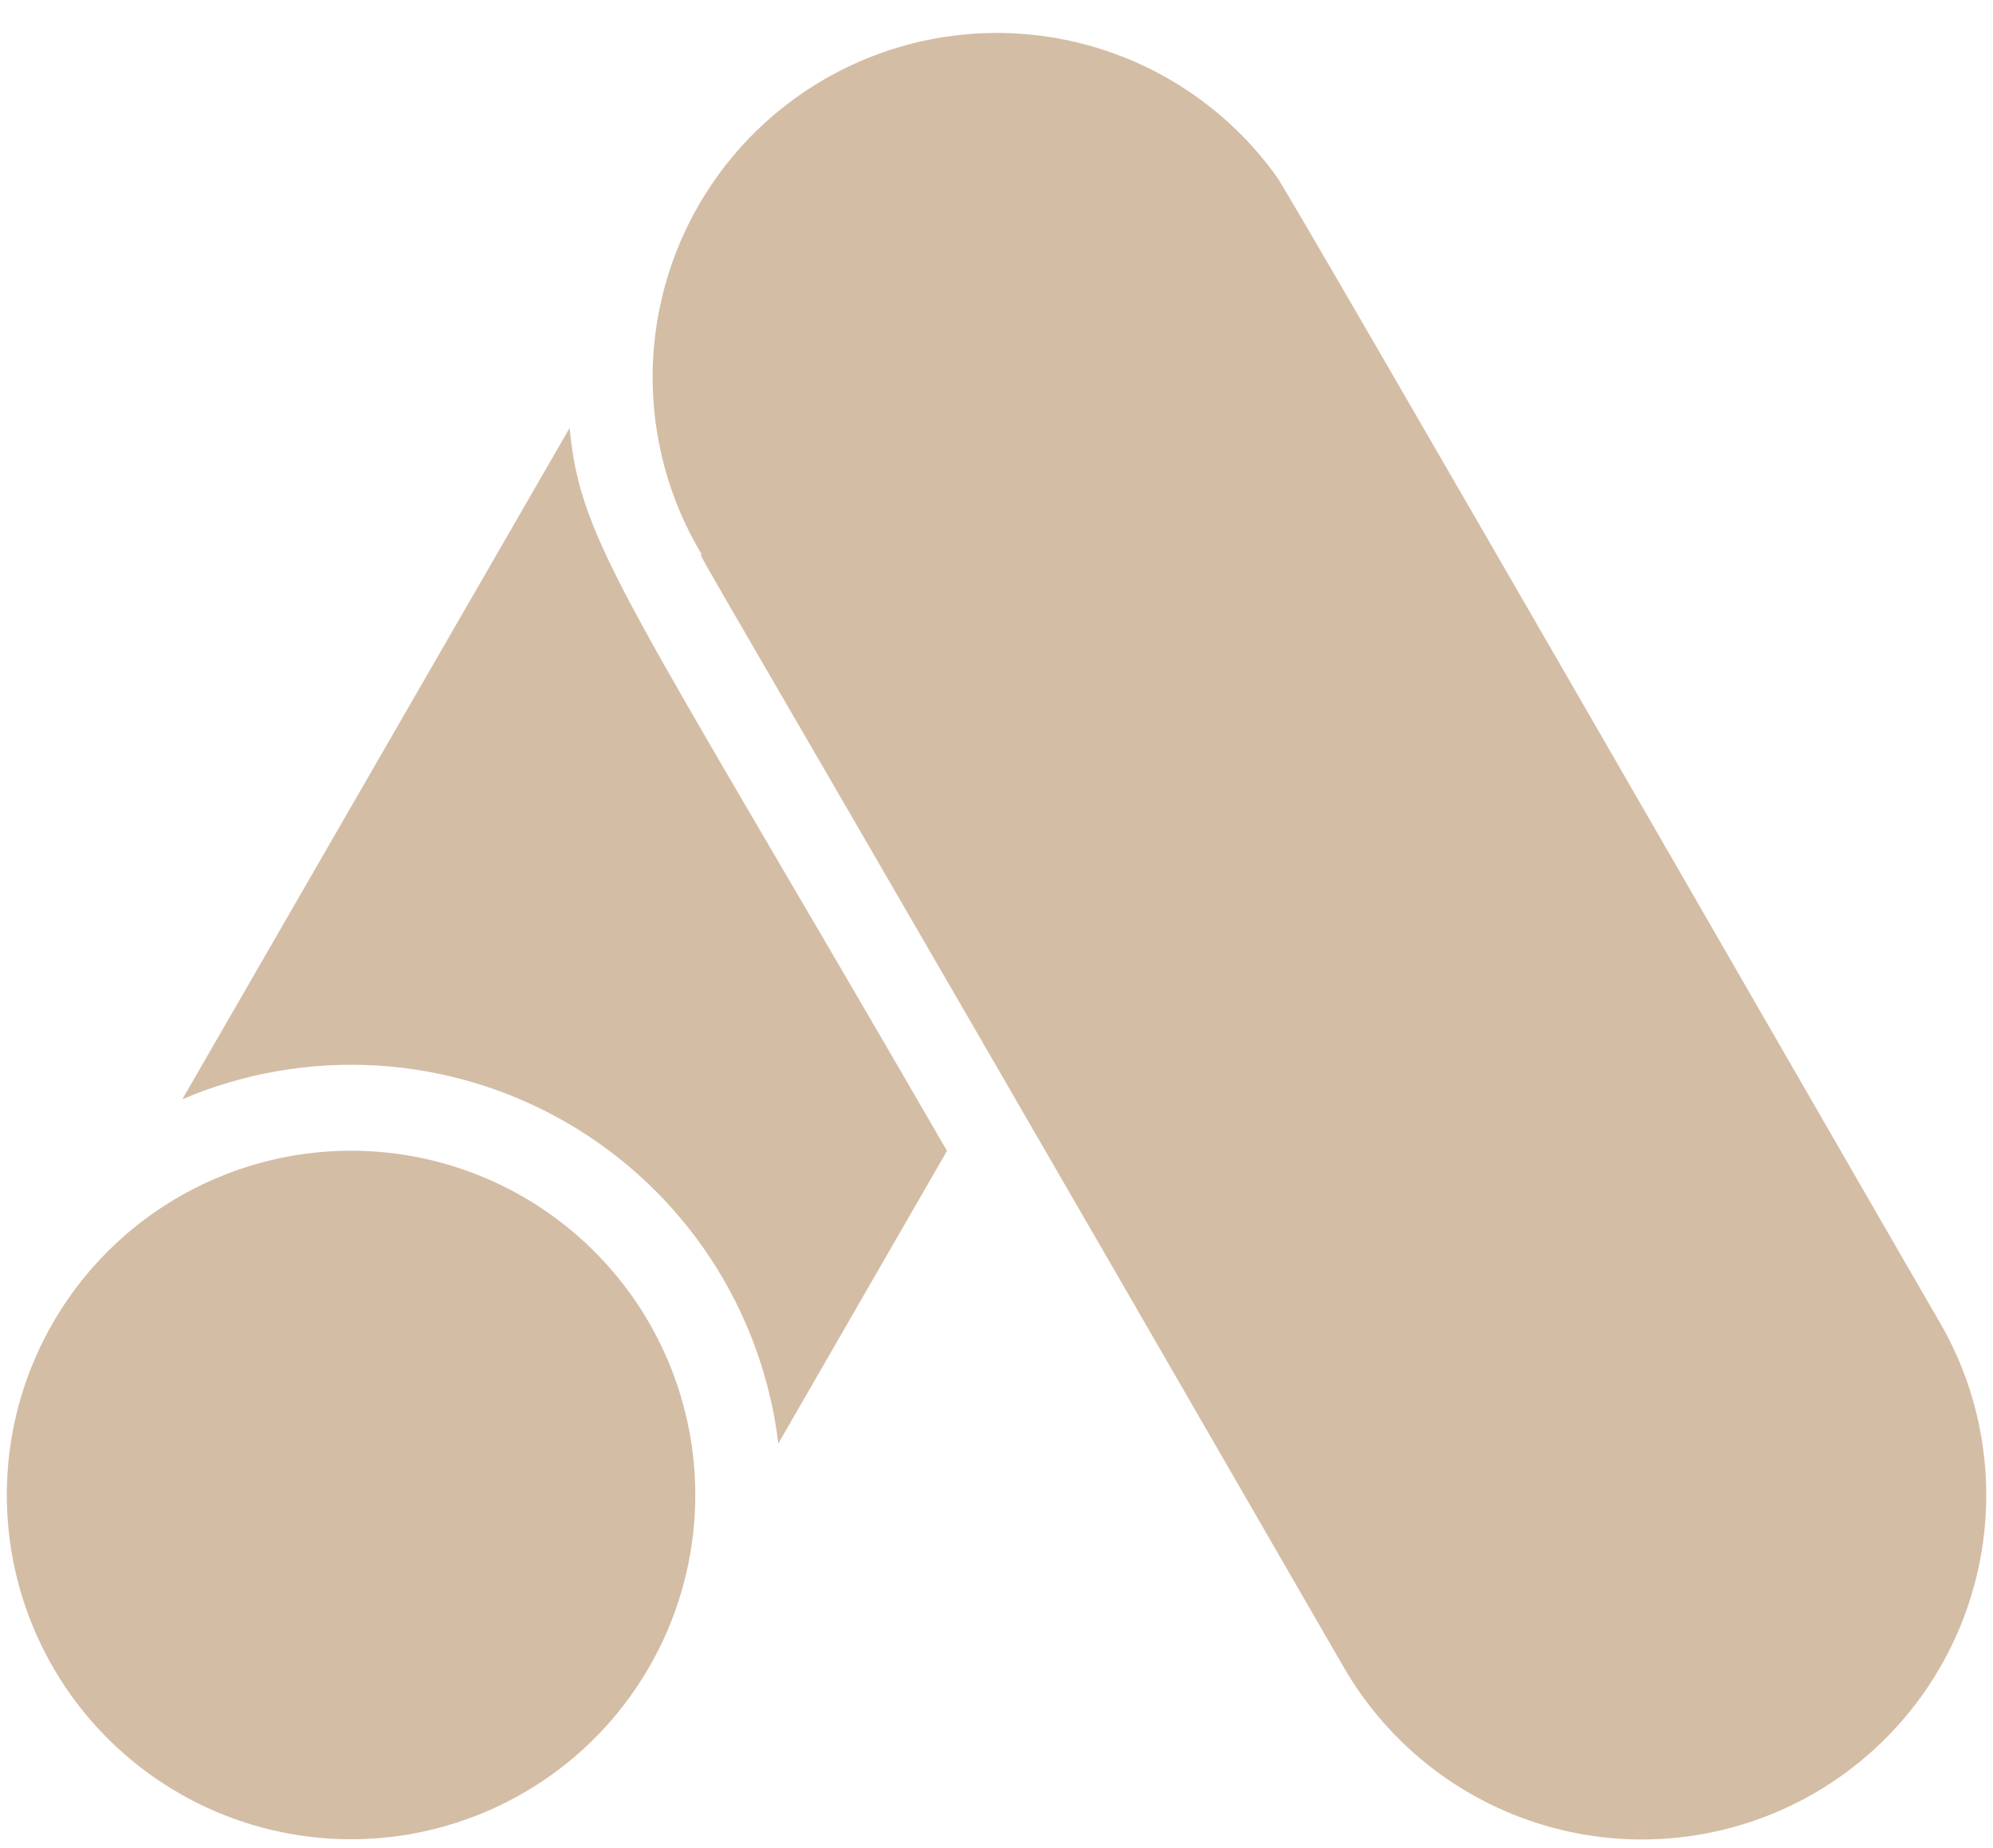
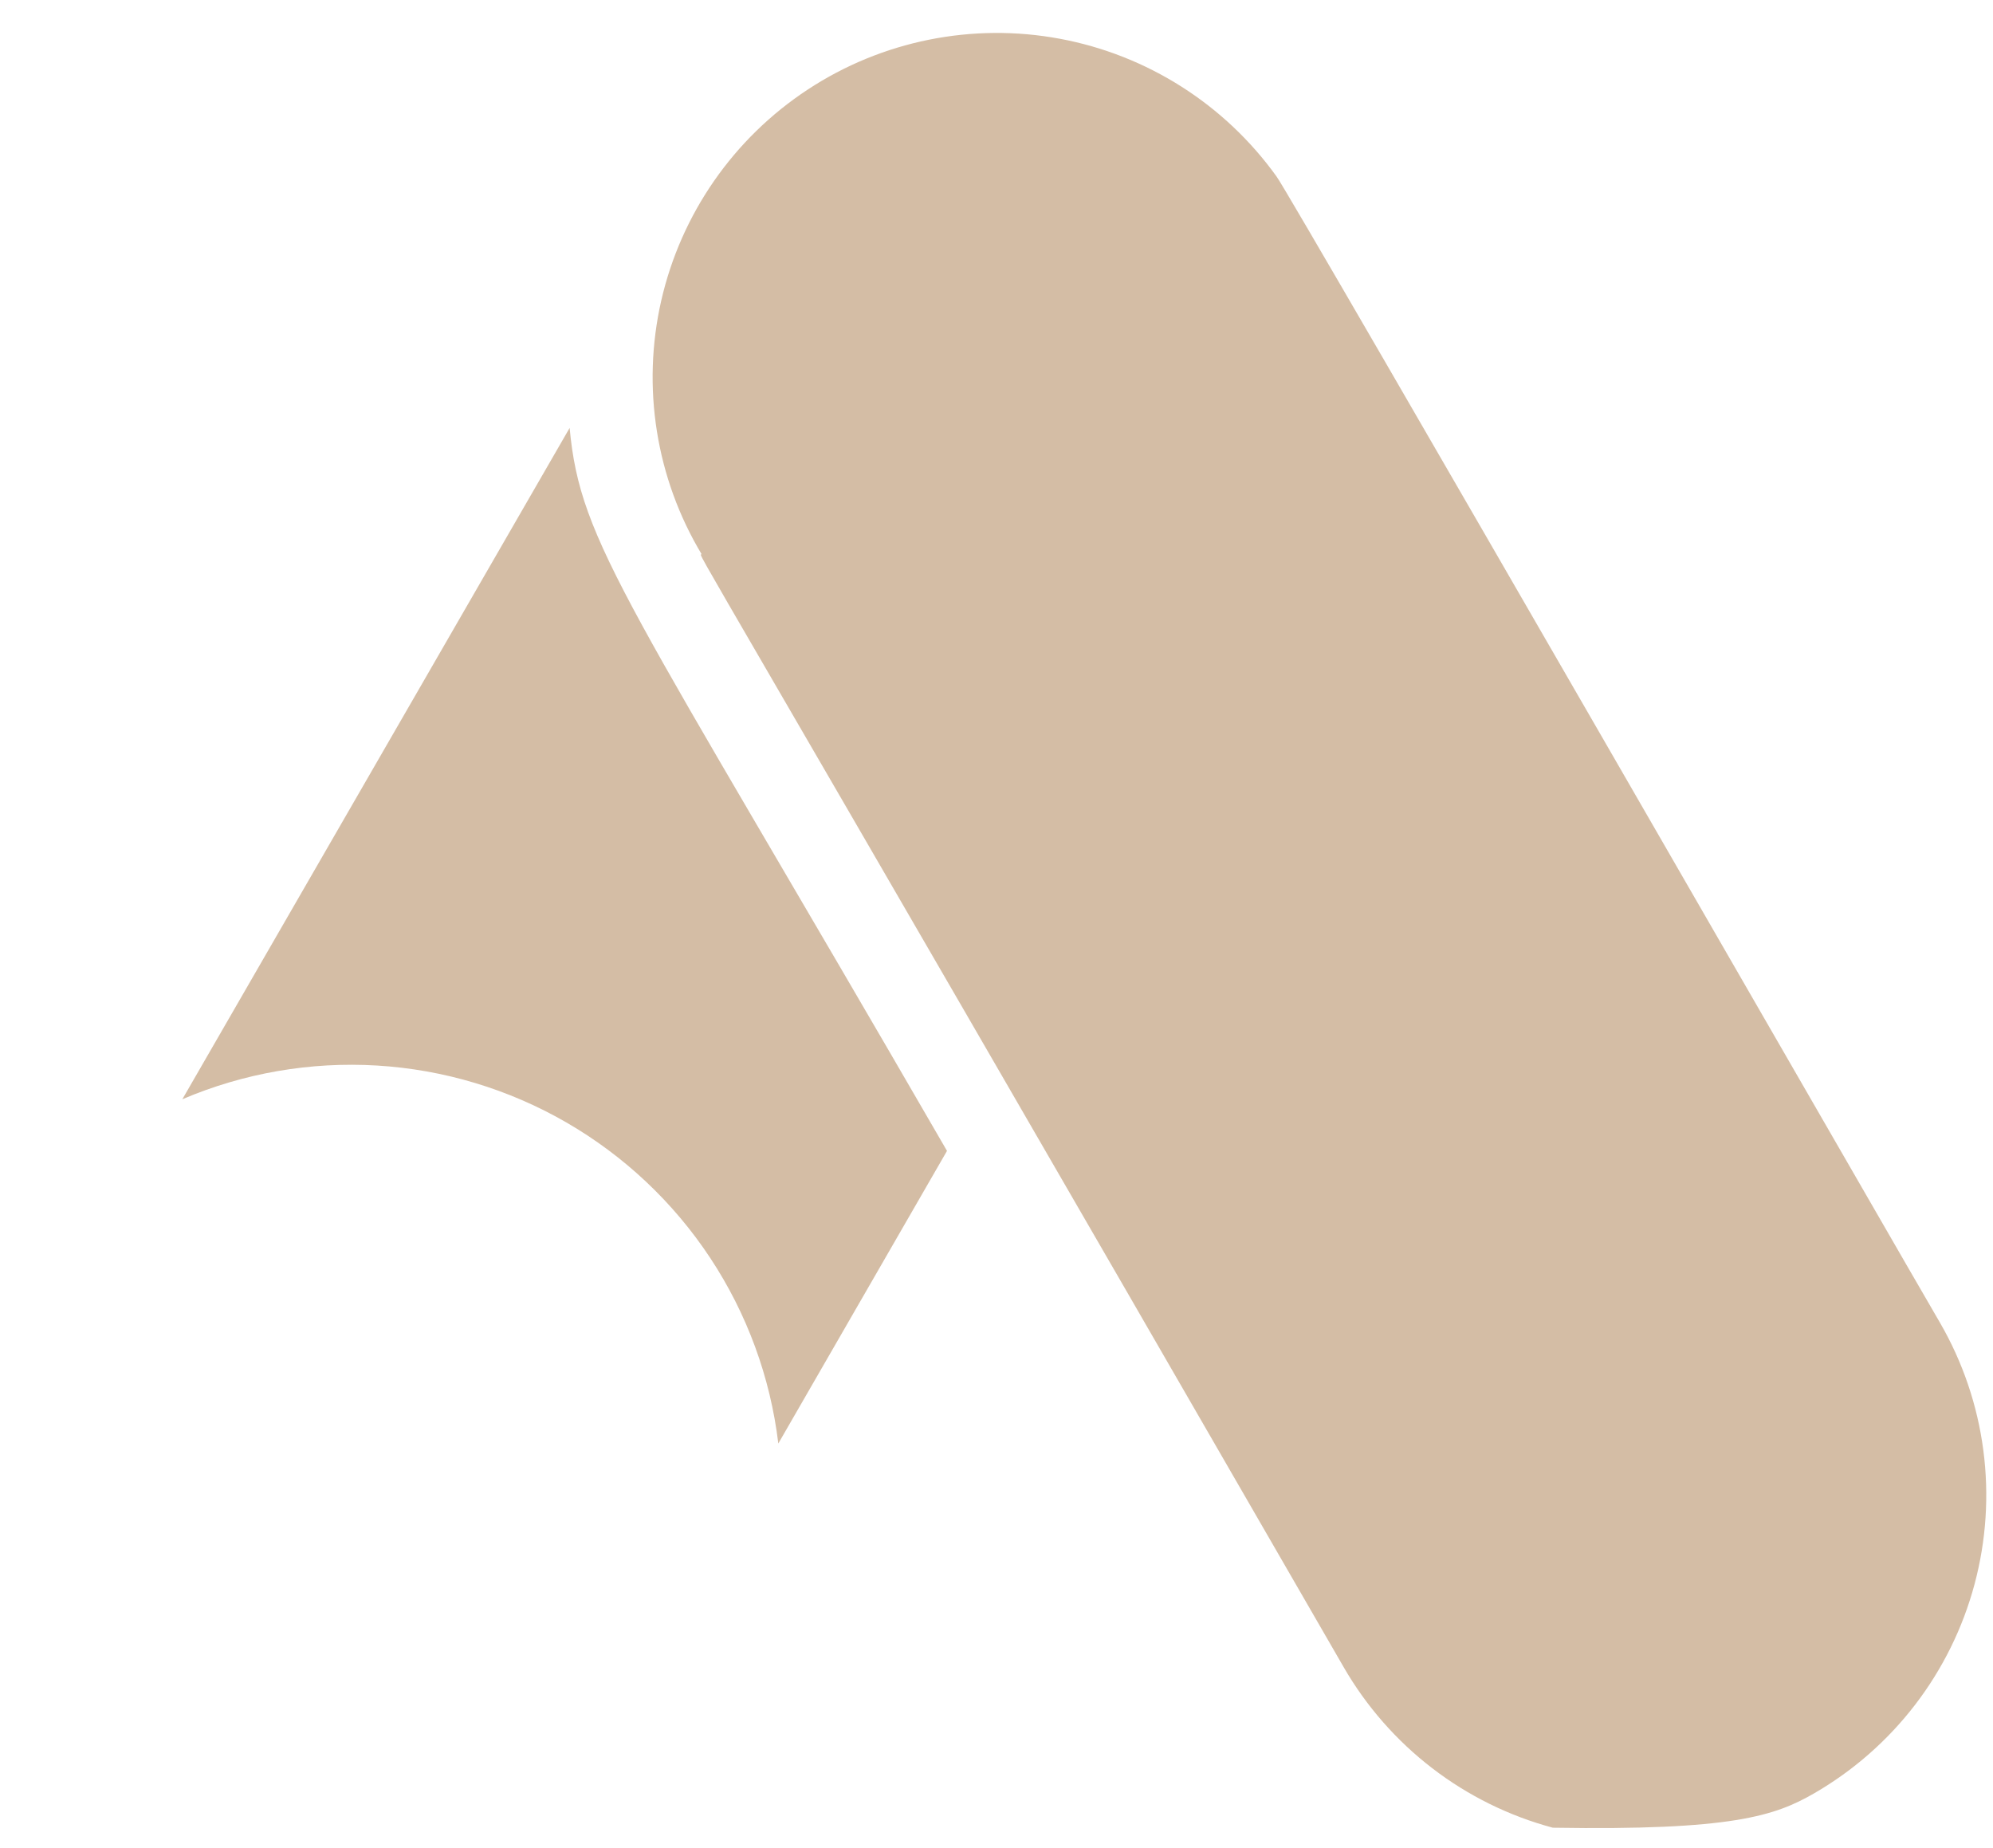
<svg xmlns="http://www.w3.org/2000/svg" width="55" height="51" viewBox="0 0 55 51" fill="none">
-   <path d="M1.458 36.509C0.73 37.771 0.302 39.183 0.208 40.637C0.113 42.091 0.354 43.547 0.912 44.892C1.469 46.238 2.329 47.438 3.425 48.398C4.52 49.359 5.822 50.054 7.229 50.431C8.636 50.808 10.111 50.857 11.54 50.572C12.969 50.288 14.313 49.679 15.469 48.793C16.625 47.906 17.562 46.766 18.207 45.459C18.851 44.153 19.187 42.715 19.188 41.259C19.188 39.167 18.499 37.133 17.225 35.473C15.952 33.813 14.167 32.62 12.146 32.078C10.125 31.537 7.982 31.678 6.05 32.479C4.117 33.28 2.503 34.696 1.458 36.509Z" fill="#D4BDA5" />
  <path d="M15.72 11.809L5.032 30.334C6.727 29.611 8.567 29.293 10.407 29.404C12.246 29.515 14.034 30.053 15.63 30.974C17.225 31.896 18.584 33.176 19.6 34.714C20.615 36.251 21.259 38.004 21.479 39.834L26.134 31.759C17.299 16.487 16.017 15.027 15.72 11.809Z" fill="#D4BDA5" />
-   <path d="M53.542 36.509C52.936 35.487 35.575 5.313 35.231 4.874C33.801 2.88 31.657 1.517 29.245 1.069C26.834 0.621 24.342 1.123 22.293 2.47C20.243 3.817 18.794 5.905 18.248 8.296C17.703 10.687 18.103 13.197 19.366 15.3C19.247 15.3 18.772 14.279 37.083 46.009C37.707 47.089 38.538 48.036 39.527 48.796C40.517 49.556 41.647 50.113 42.852 50.436C44.057 50.76 45.315 50.842 46.552 50.679C47.789 50.517 48.982 50.112 50.063 49.488C51.143 48.864 52.09 48.034 52.85 47.044C53.61 46.054 54.167 44.924 54.49 43.719C54.813 42.514 54.896 41.257 54.733 40.019C54.571 38.782 54.166 37.589 53.542 36.509Z" fill="#D4BDA5" />
+   <path d="M53.542 36.509C52.936 35.487 35.575 5.313 35.231 4.874C33.801 2.88 31.657 1.517 29.245 1.069C26.834 0.621 24.342 1.123 22.293 2.47C20.243 3.817 18.794 5.905 18.248 8.296C17.703 10.687 18.103 13.197 19.366 15.3C19.247 15.3 18.772 14.279 37.083 46.009C37.707 47.089 38.538 48.036 39.527 48.796C40.517 49.556 41.647 50.113 42.852 50.436C47.789 50.517 48.982 50.112 50.063 49.488C51.143 48.864 52.09 48.034 52.85 47.044C53.61 46.054 54.167 44.924 54.49 43.719C54.813 42.514 54.896 41.257 54.733 40.019C54.571 38.782 54.166 37.589 53.542 36.509Z" fill="#D4BDA5" />
</svg>